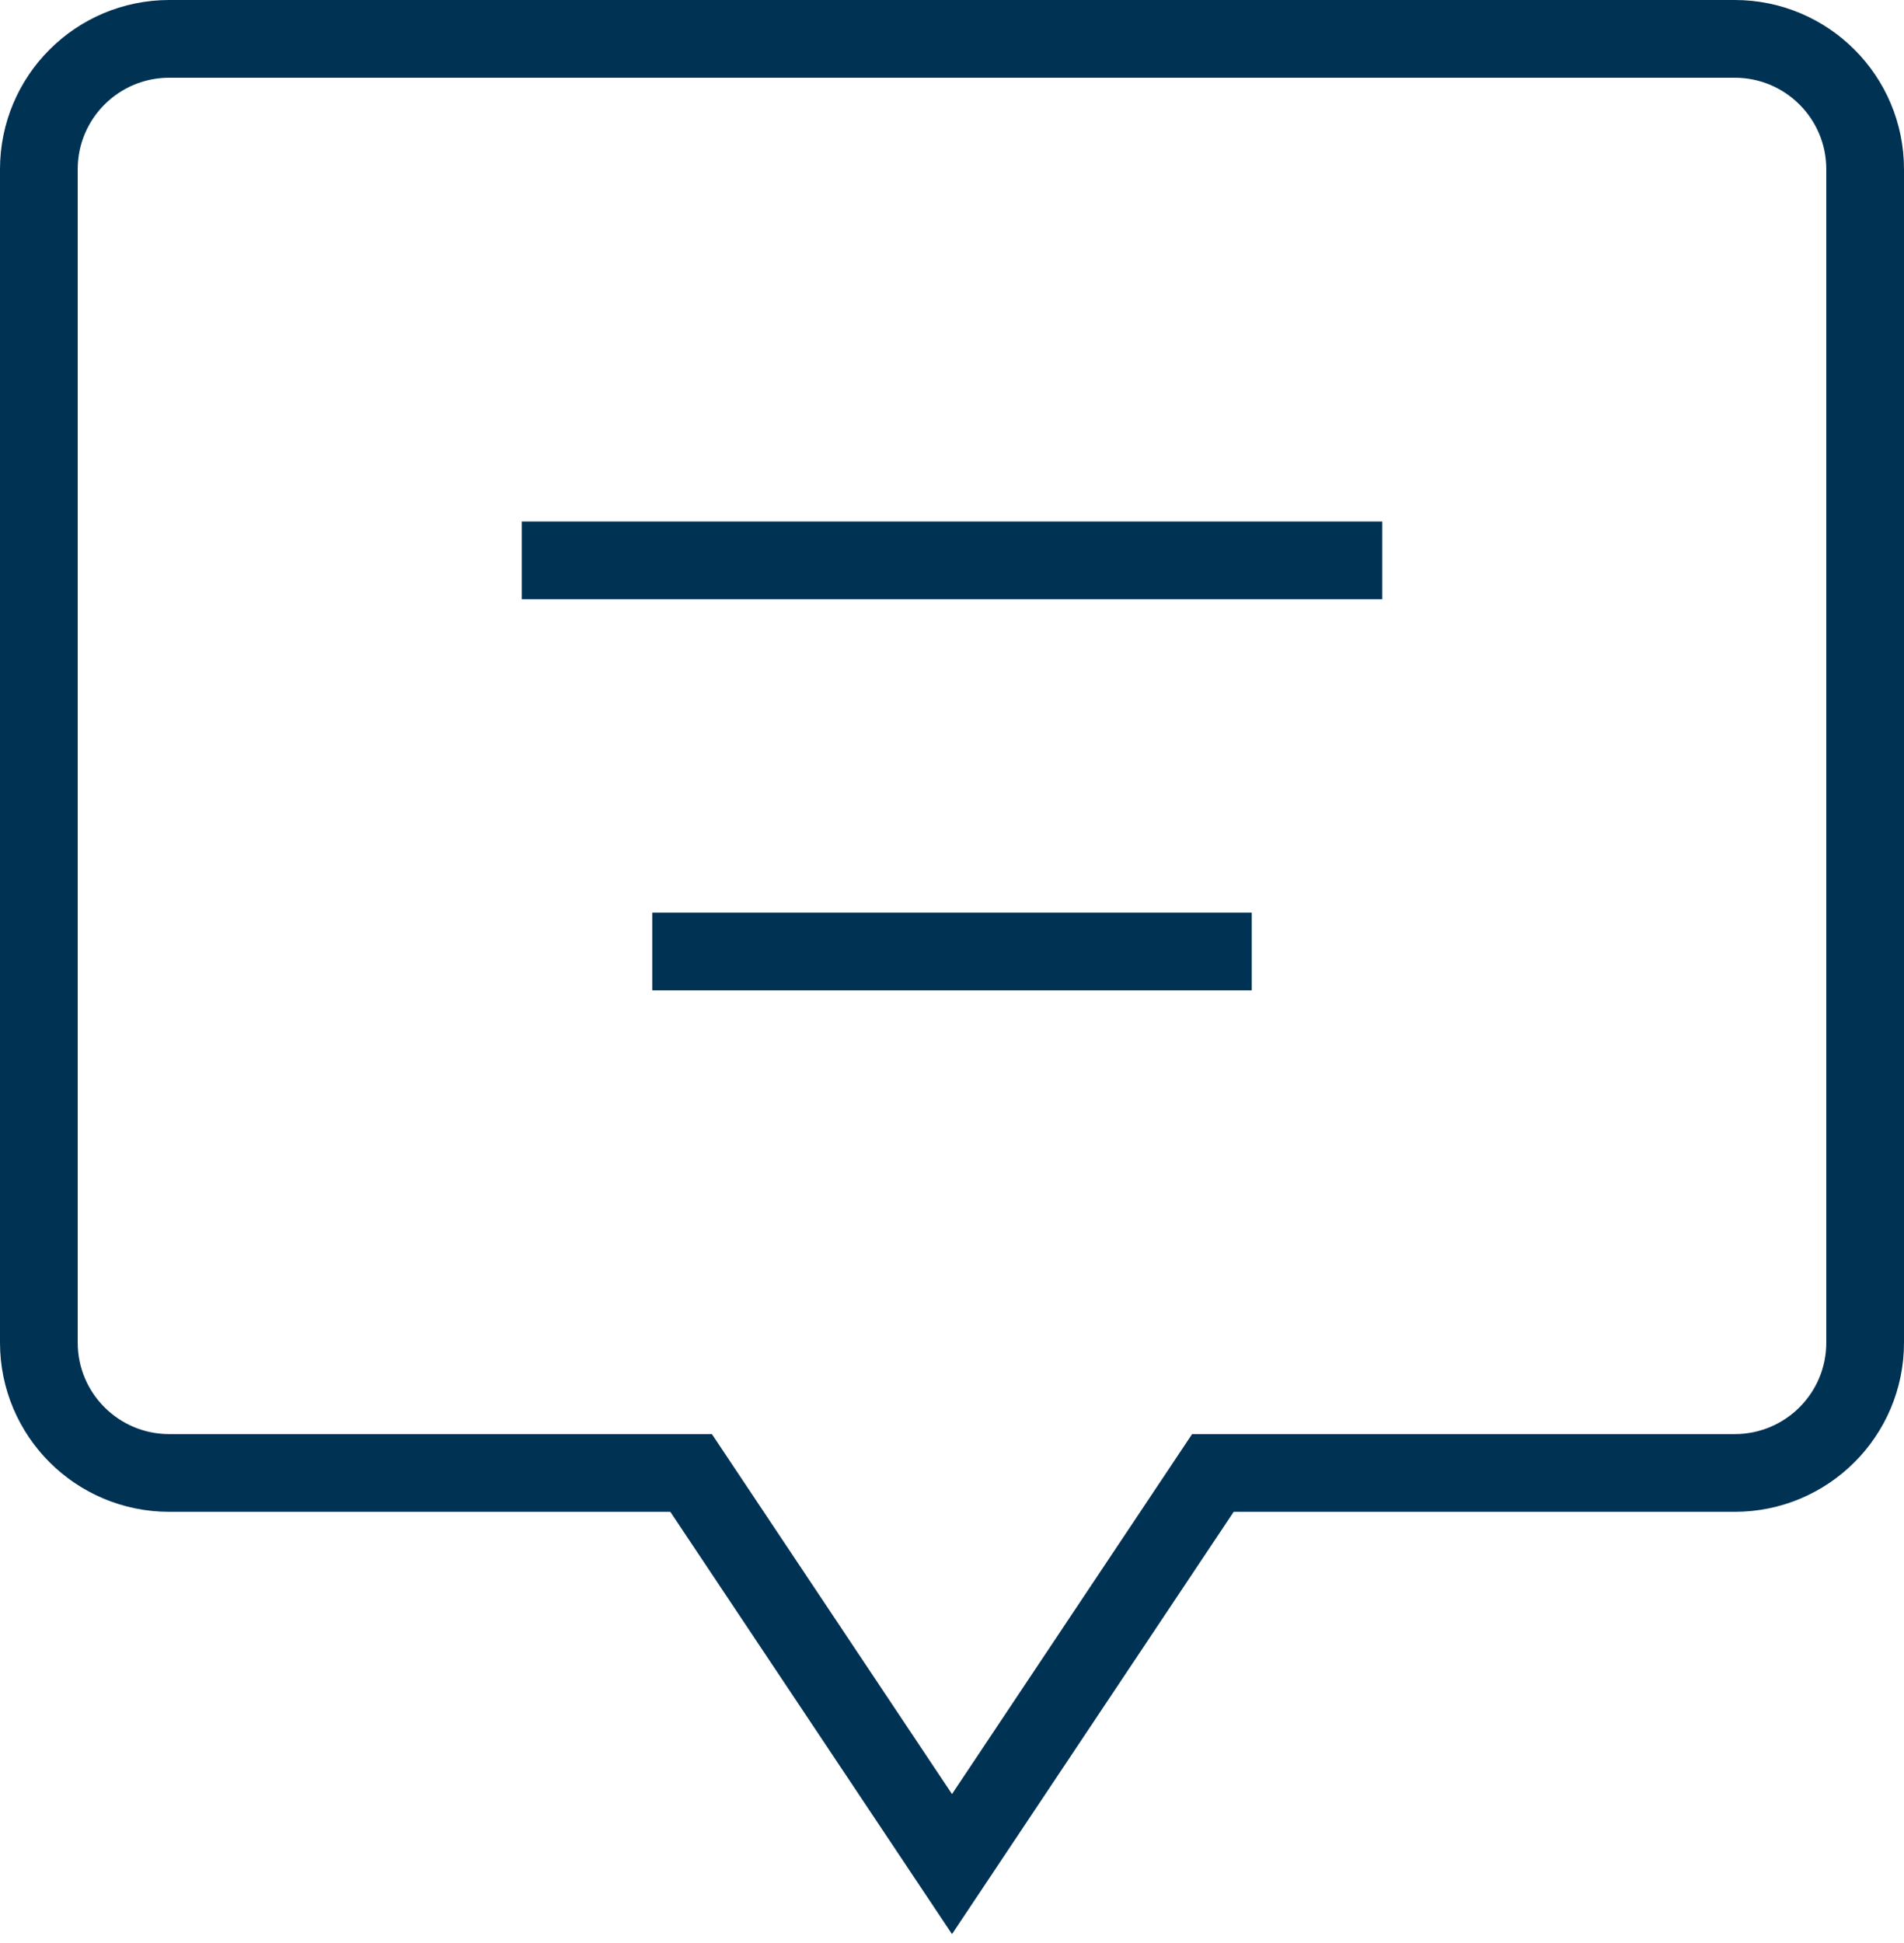
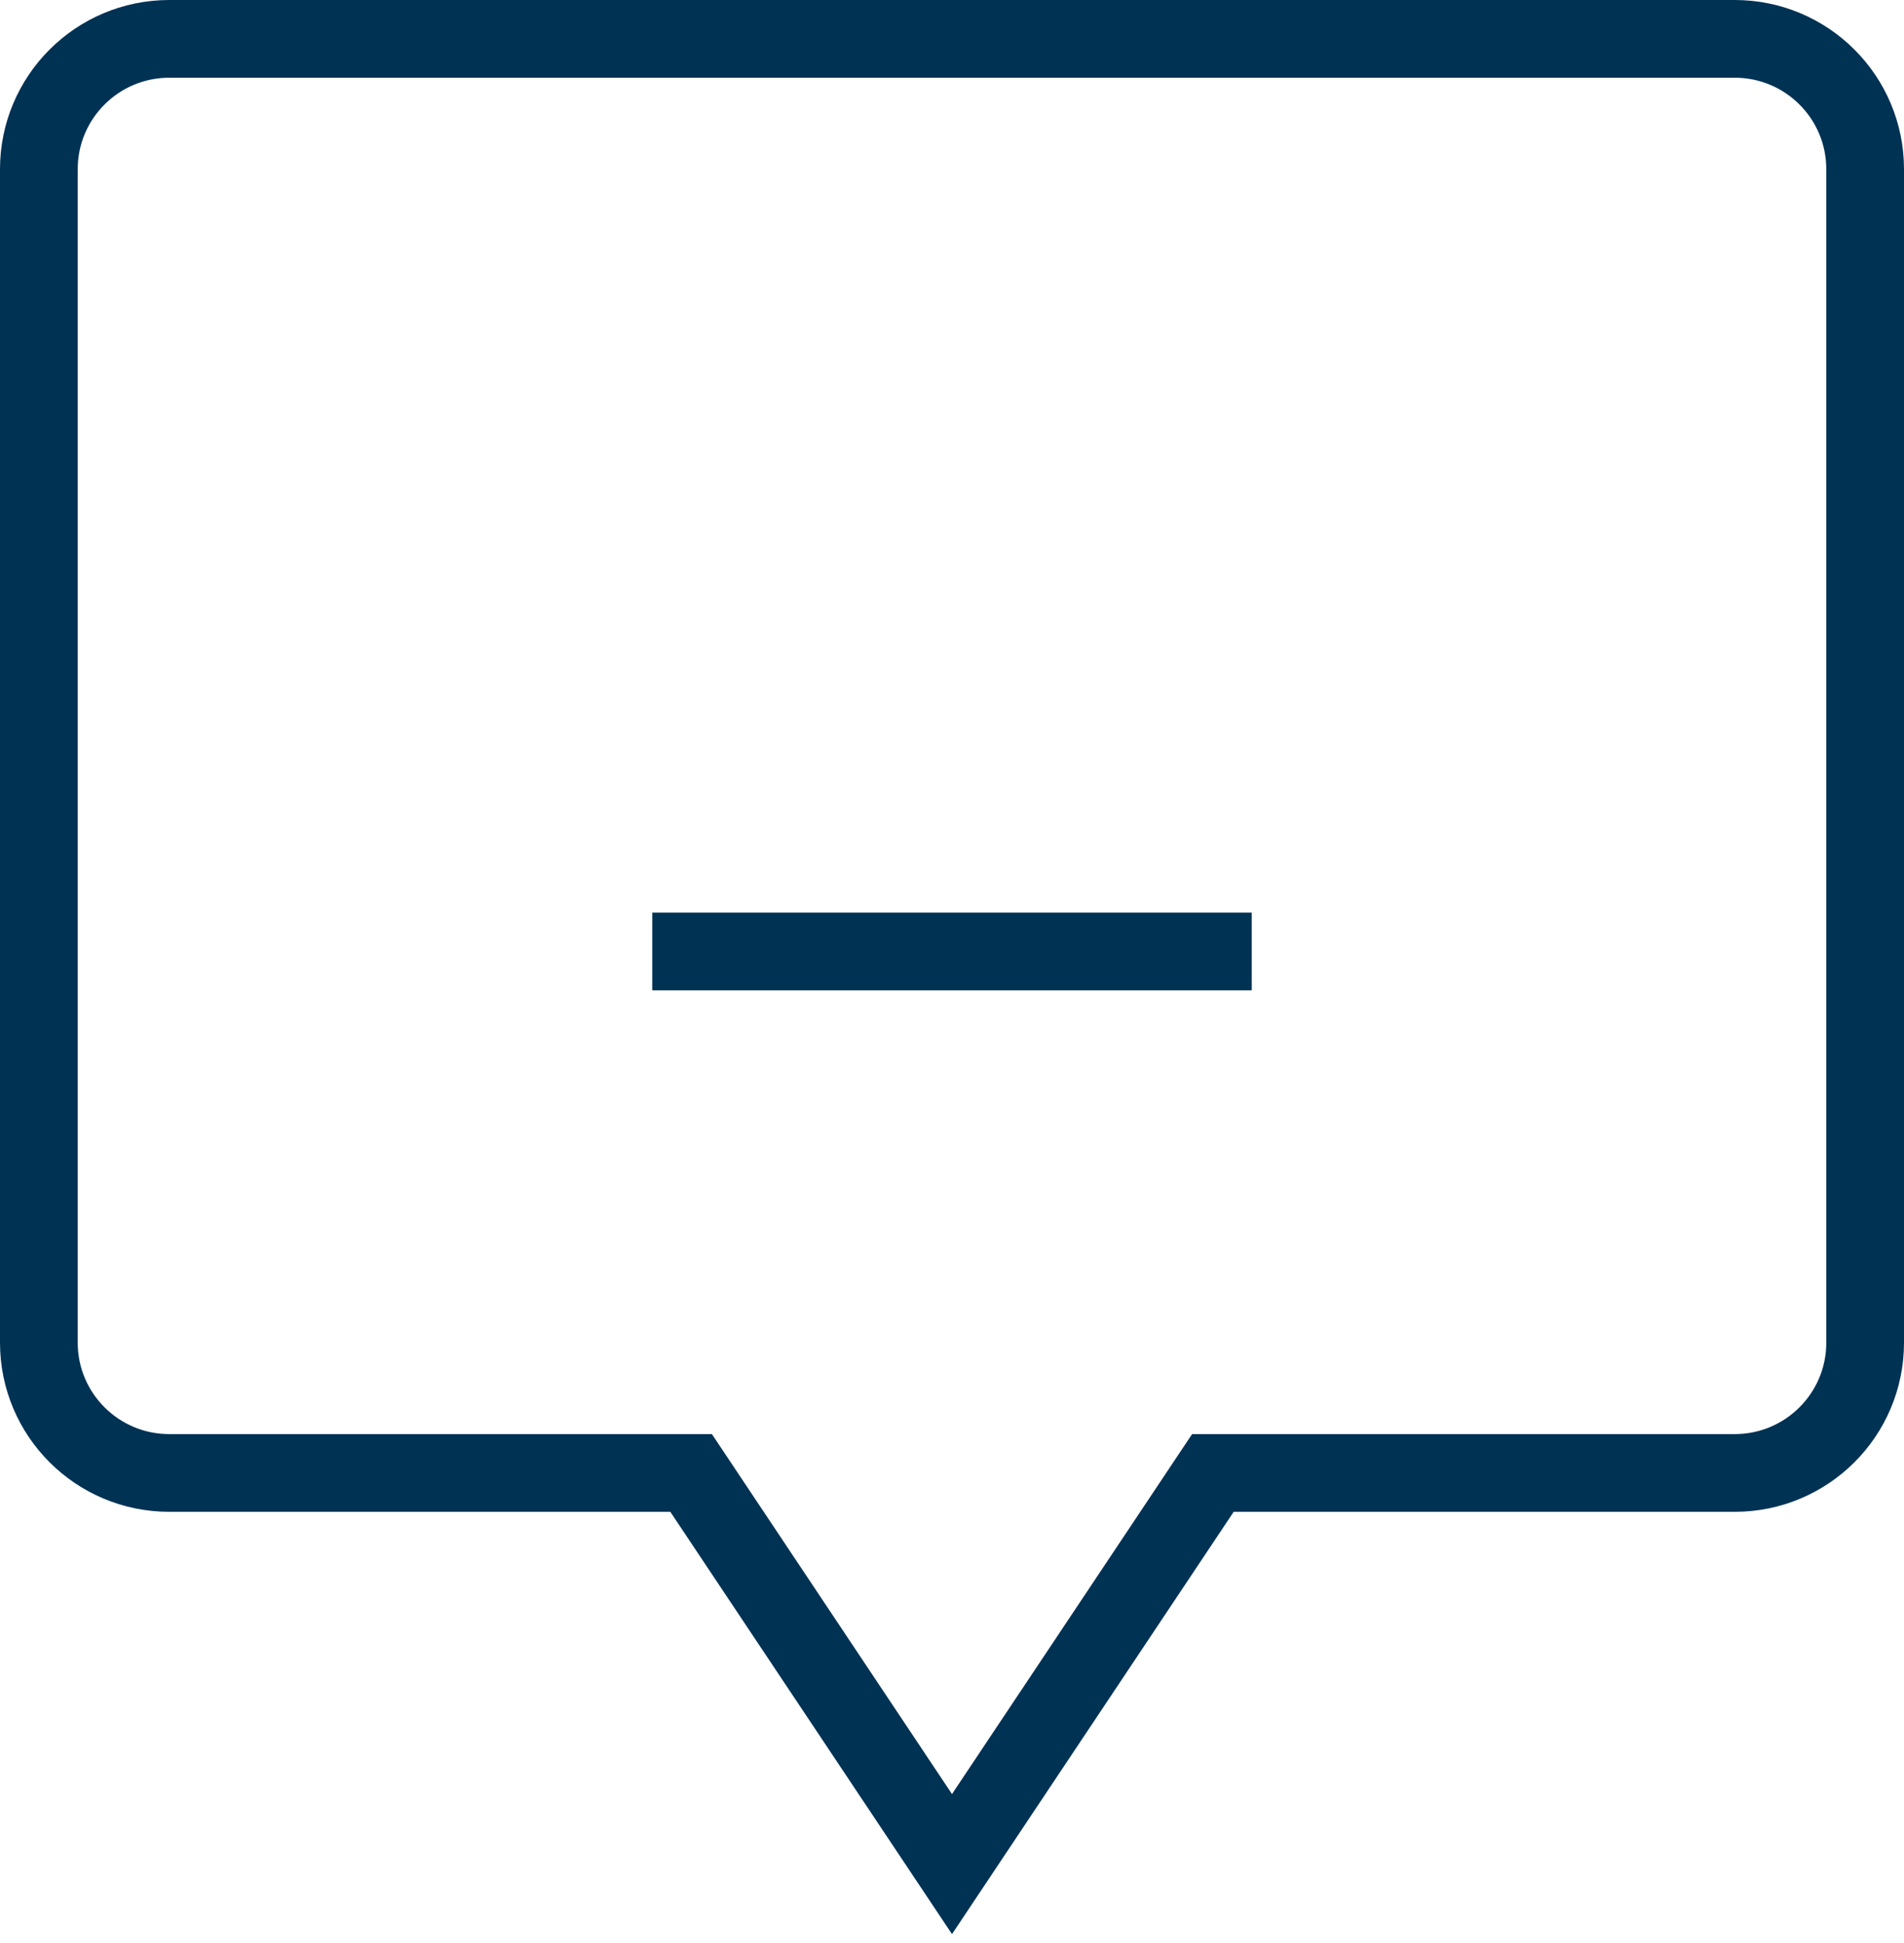
<svg xmlns="http://www.w3.org/2000/svg" width="49px" height="50px" viewBox="0 0 49 50" version="1.1">
  <title>Group</title>
  <desc>Created with Sketch.</desc>
  <defs />
  <g id="Page-1" stroke="none" stroke-width="1" fill="none" fill-rule="evenodd" stroke-linecap="square">
    <g id="01-home" transform="translate(-156, -3310)" stroke="#003254">
      <g id="Group-6" transform="translate(40, 3214)">
        <g id="Group-2-Copy" transform="translate(116, 97)">
          <g id="Group-3">
            <g id="Group-5">
              <g id="Group" transform="translate(1, 0)">
                <g>
                  <path d="M16.786,36.904 L23.5,46.969 L30.214,36.904 L43.643,36.904 C45.496,36.904 47,35.405 47,33.55 L47,3.355 C47,1.5 45.496,0 43.643,0 L3.357,0 C1.504,0 0,1.5 0,3.355 L0,33.55 C0,35.405 1.504,36.904 3.357,36.904 L16.786,36.904 Z" id="Stroke-215" stroke-width="2" />
-                   <path d="M13.429,13.42 L33.571,13.42" id="Stroke-216" stroke-width="2" />
                  <path d="M16.786,23.485 L30.214,23.485" id="Stroke-217" stroke-width="2" />
                </g>
              </g>
            </g>
          </g>
        </g>
      </g>
    </g>
  </g>
</svg>